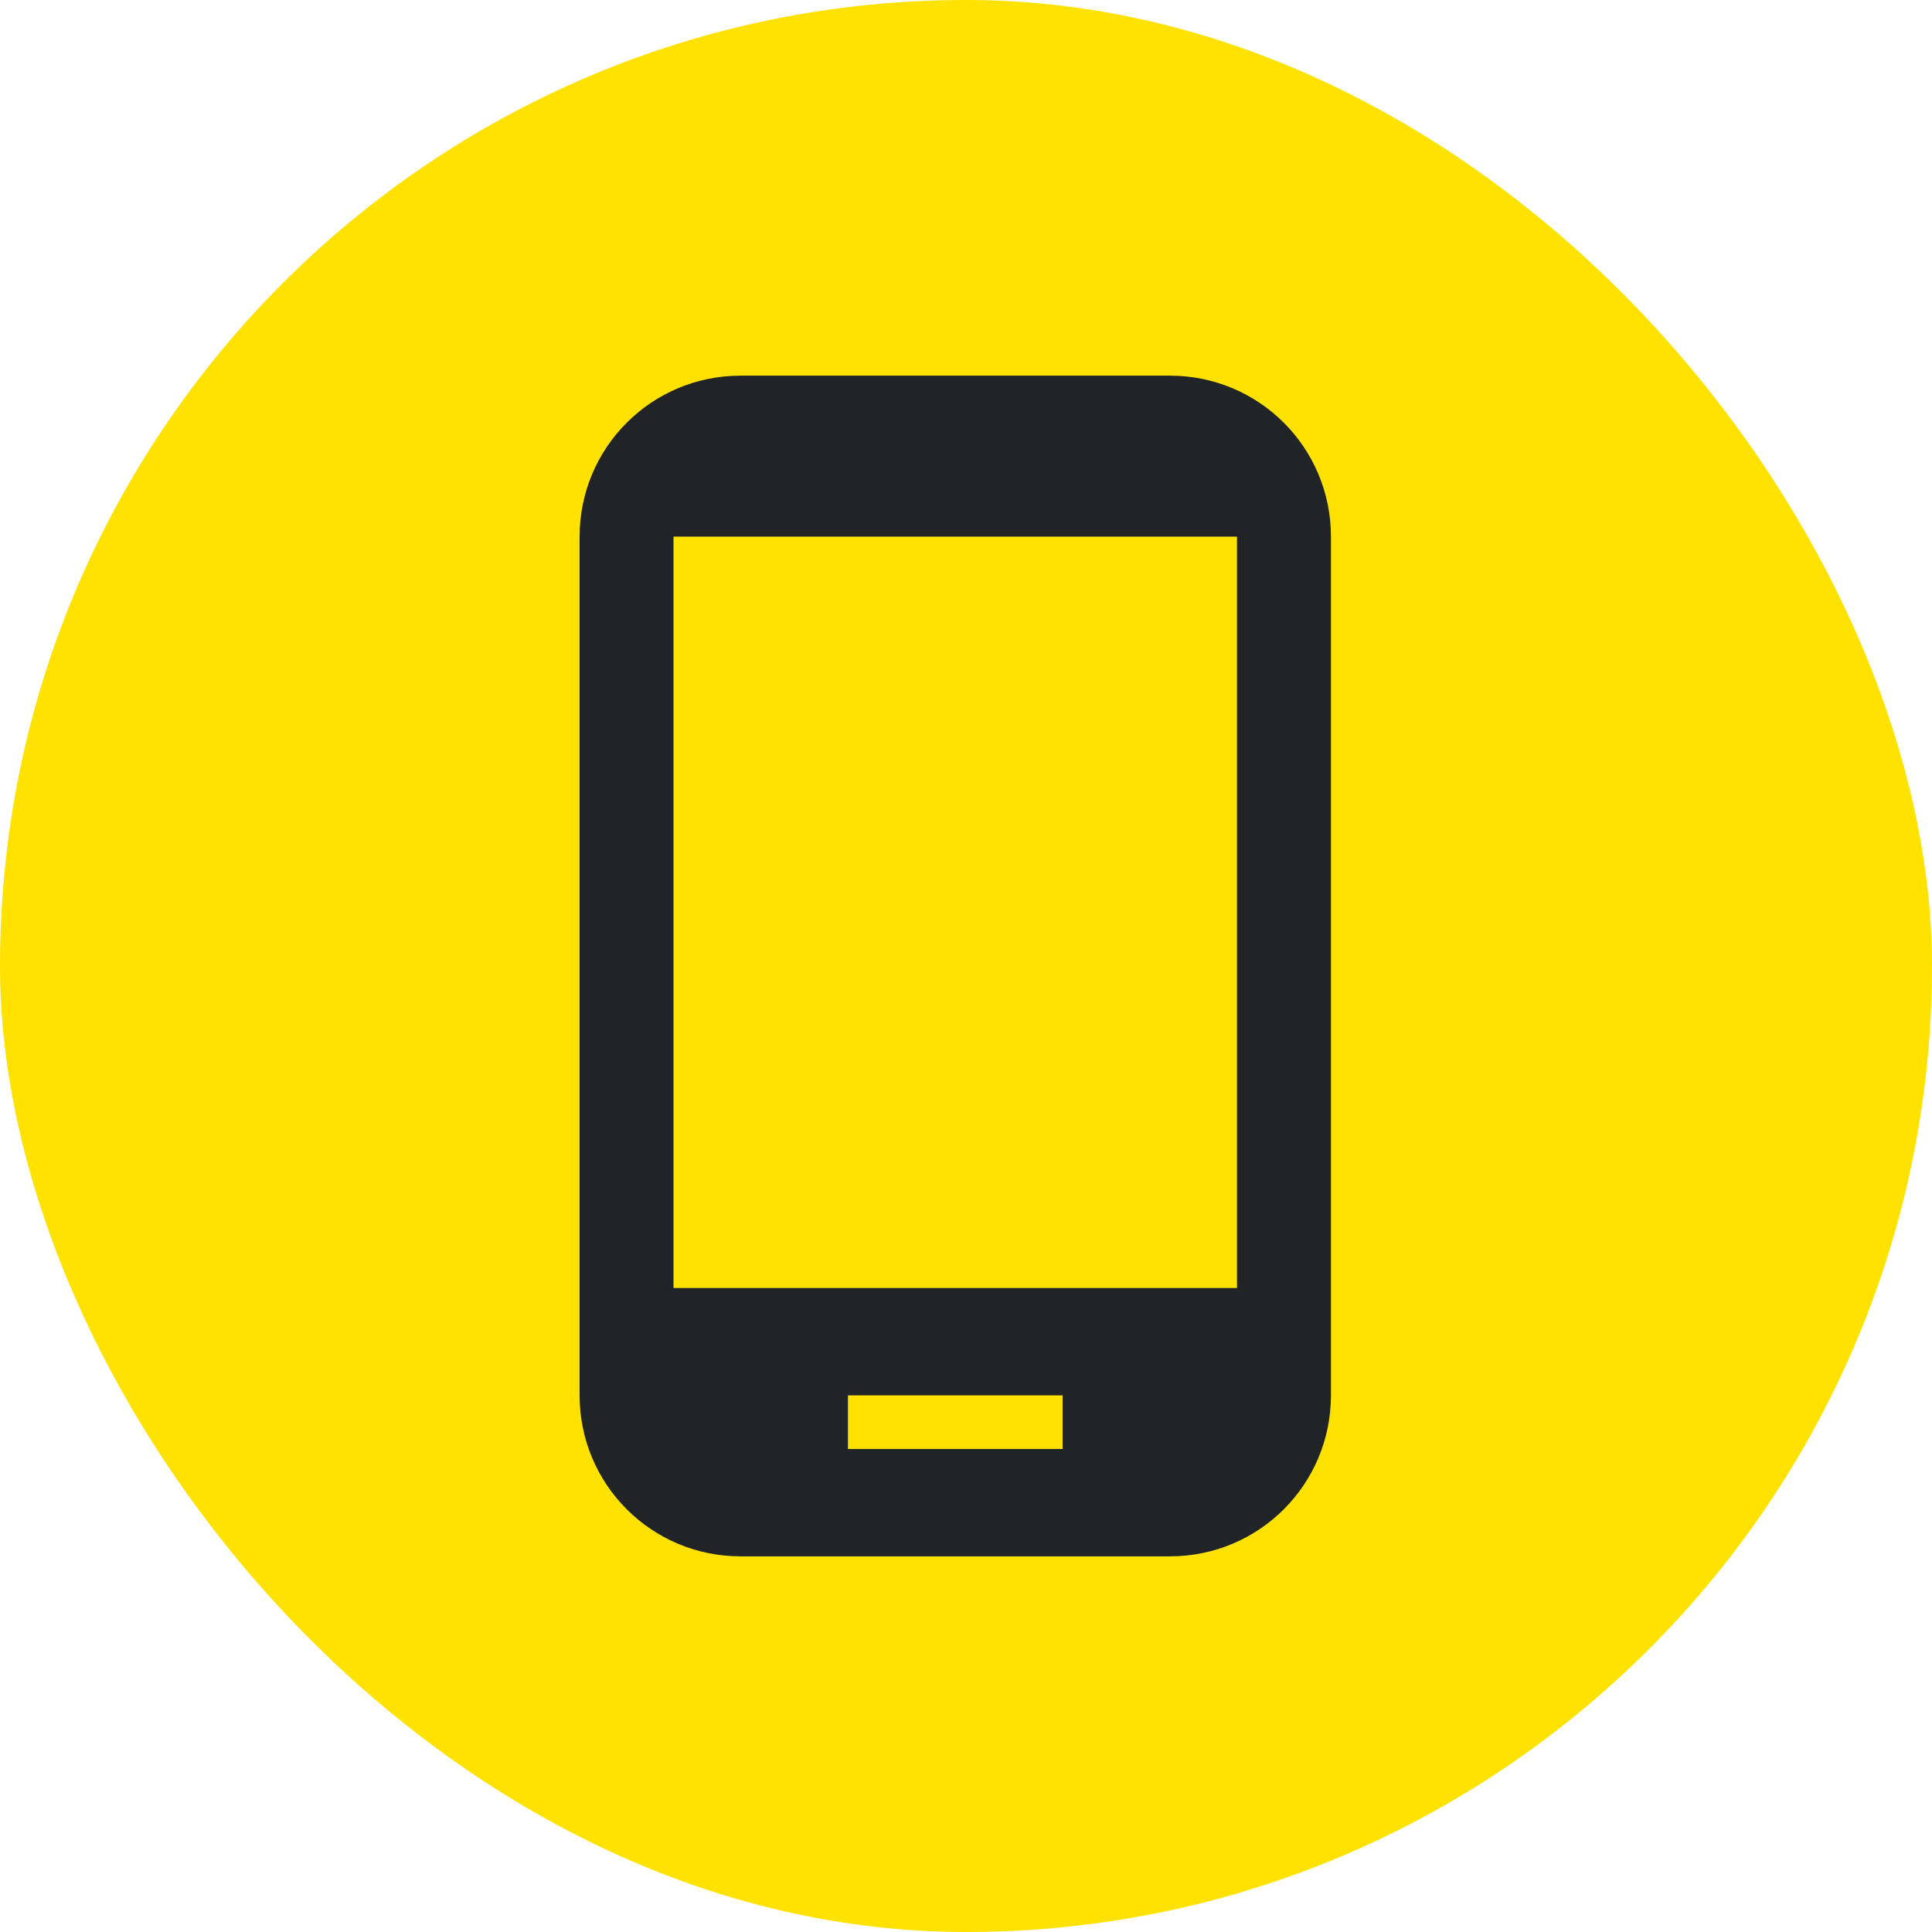
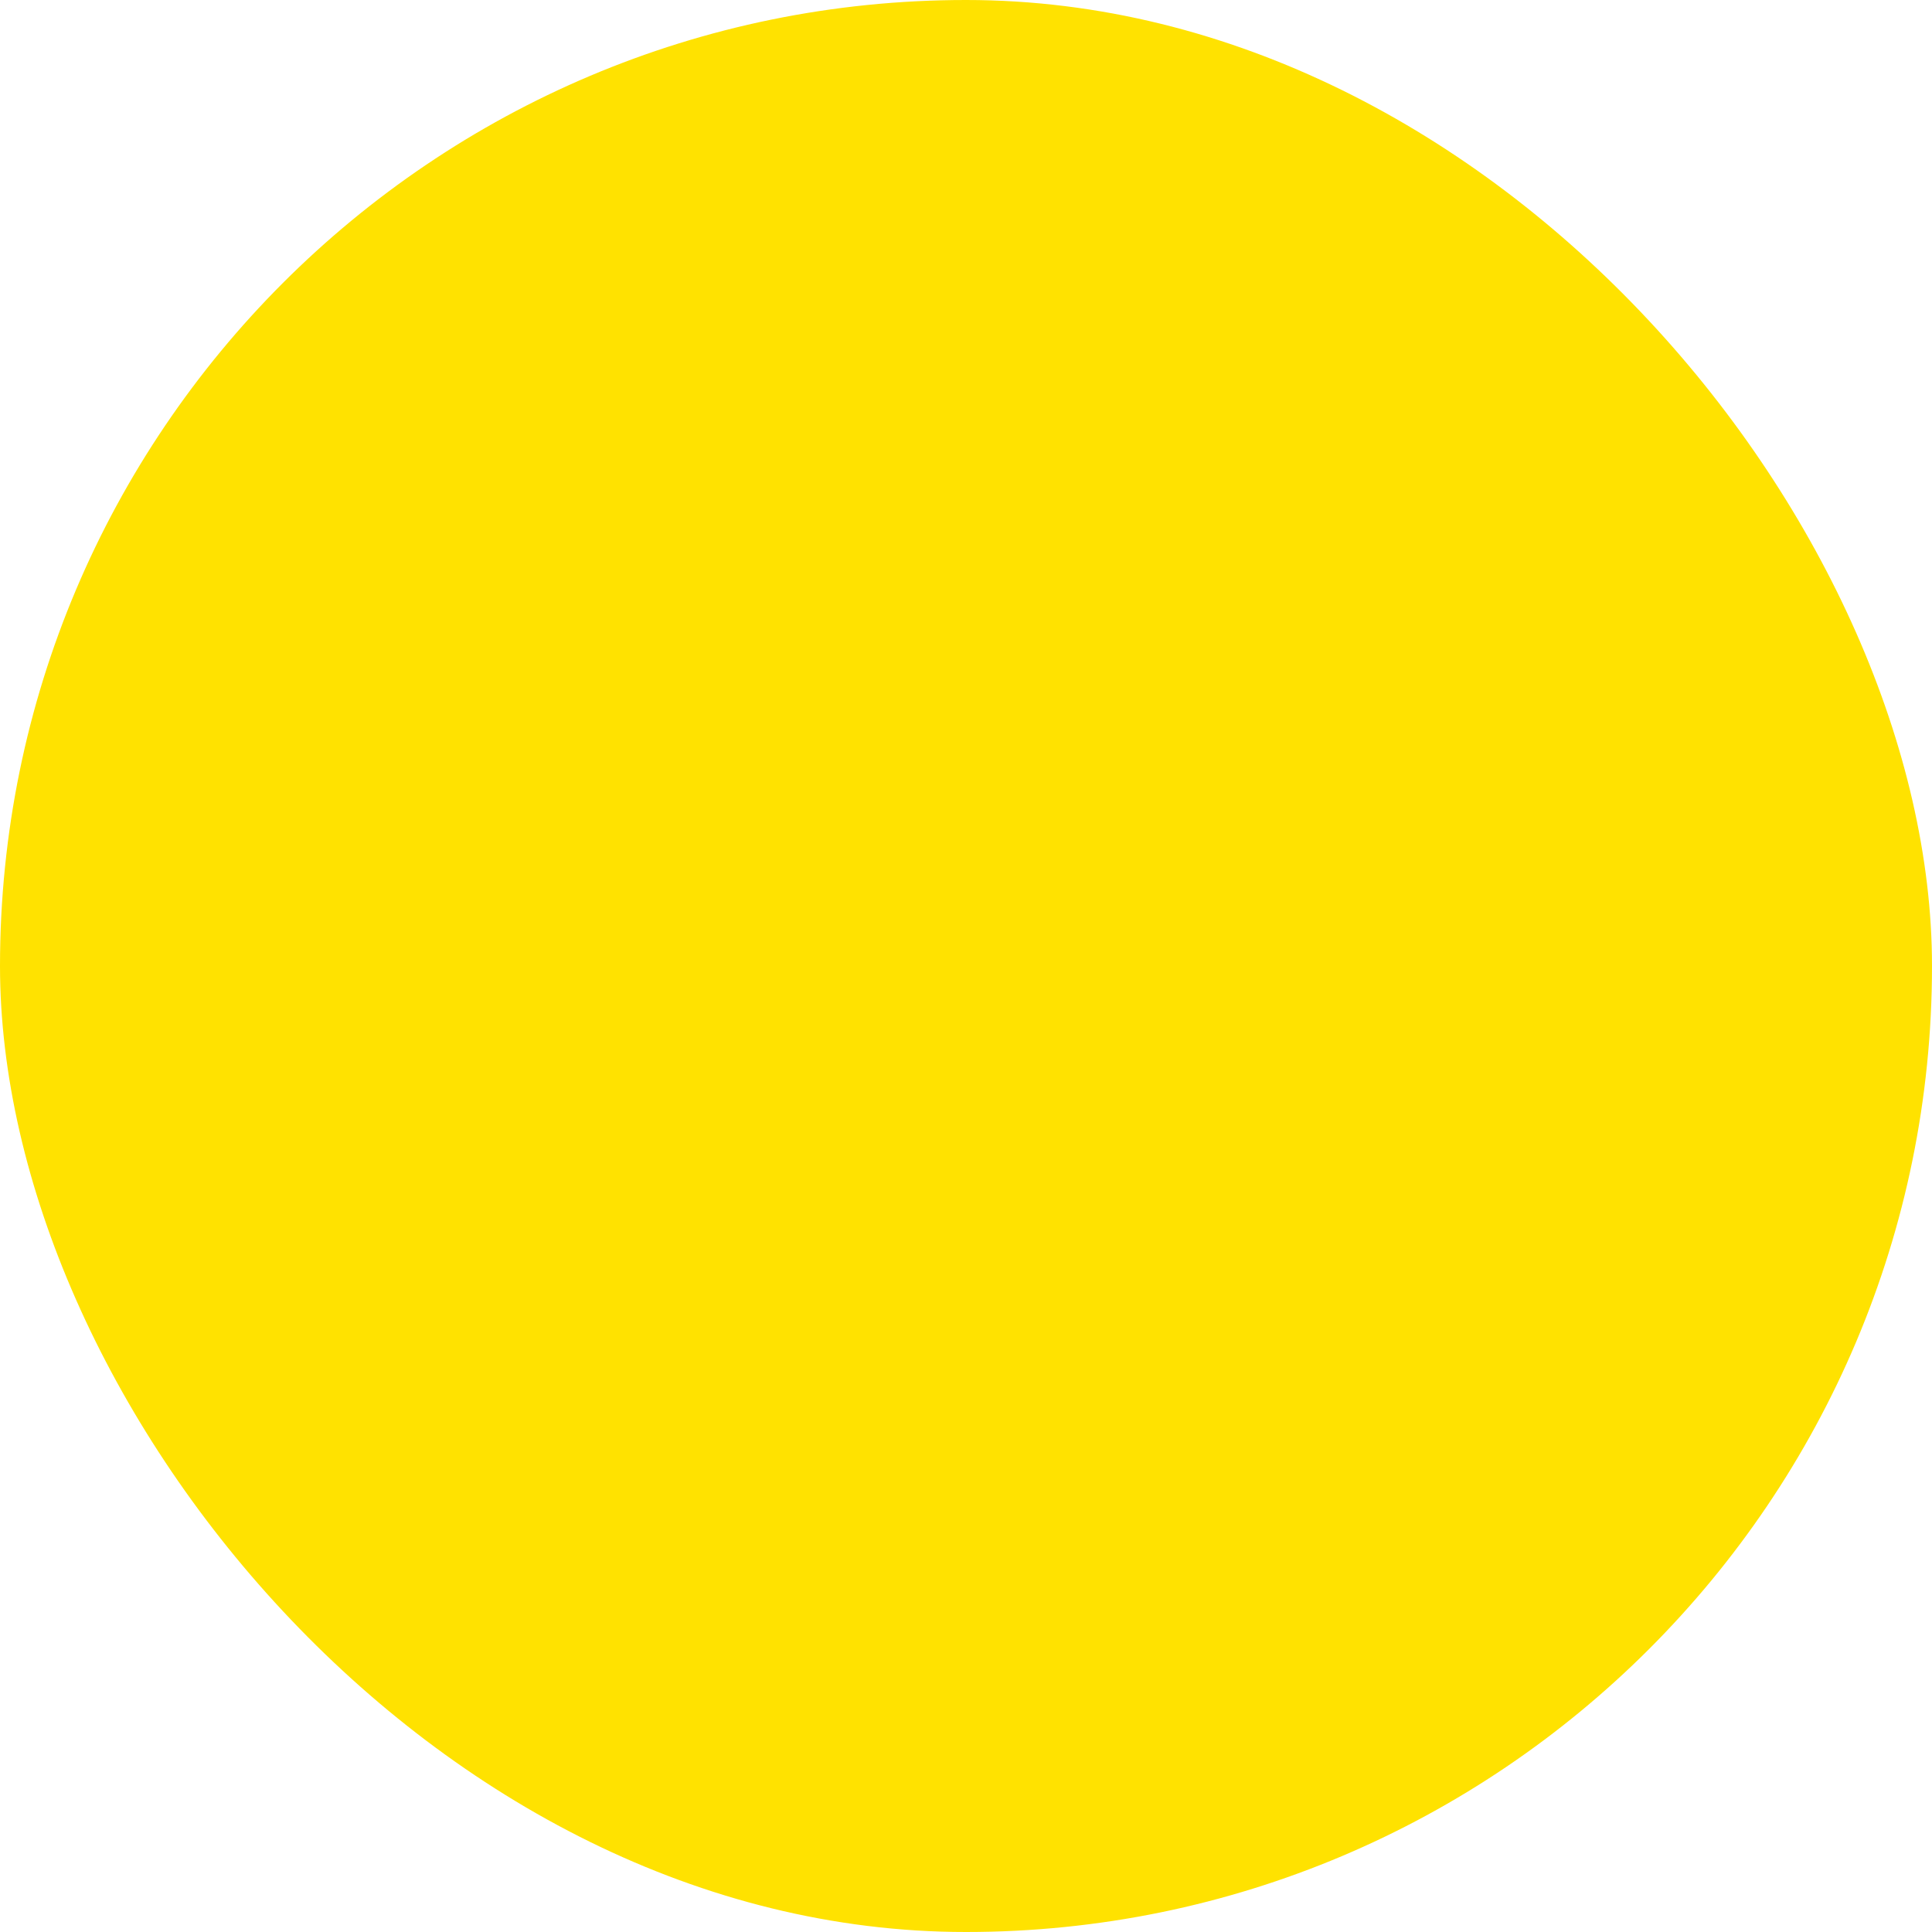
<svg xmlns="http://www.w3.org/2000/svg" width="48" height="48" viewBox="0 0 48 48" fill="none">
  <rect width="48" height="48" rx="24" fill="#FFE200" />
-   <path d="M29.067 9.333H18.4C16.187 9.333 14.4 11.12 14.4 13.333V34.667C14.4 36.88 16.187 38.667 18.4 38.667H29.067C31.28 38.667 33.067 36.88 33.067 34.667V13.333C33.067 11.12 31.28 9.333 29.067 9.333ZM26.4 36H21.067V34.667H26.4V36ZM30.733 32H16.733V13.333H30.733V32Z" fill="#212427" />
</svg>